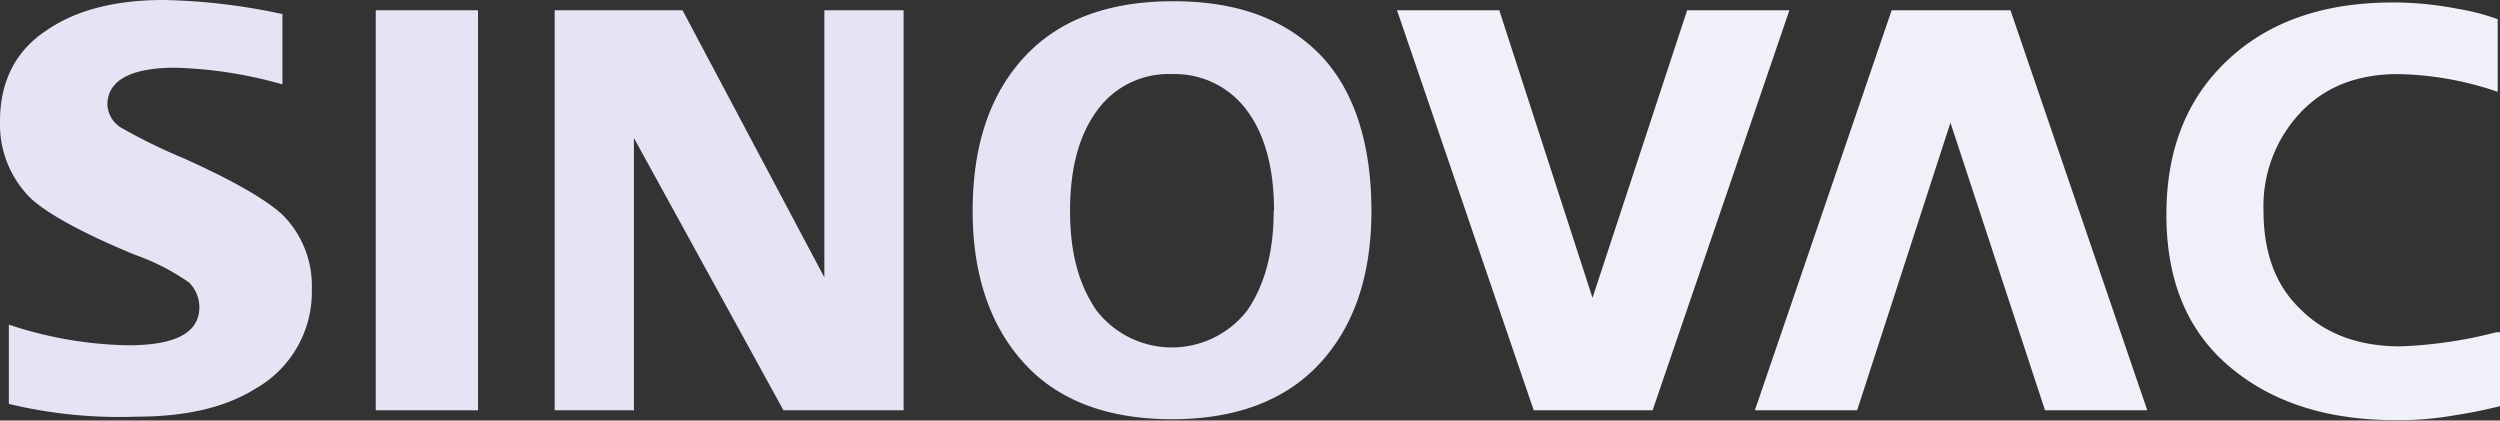
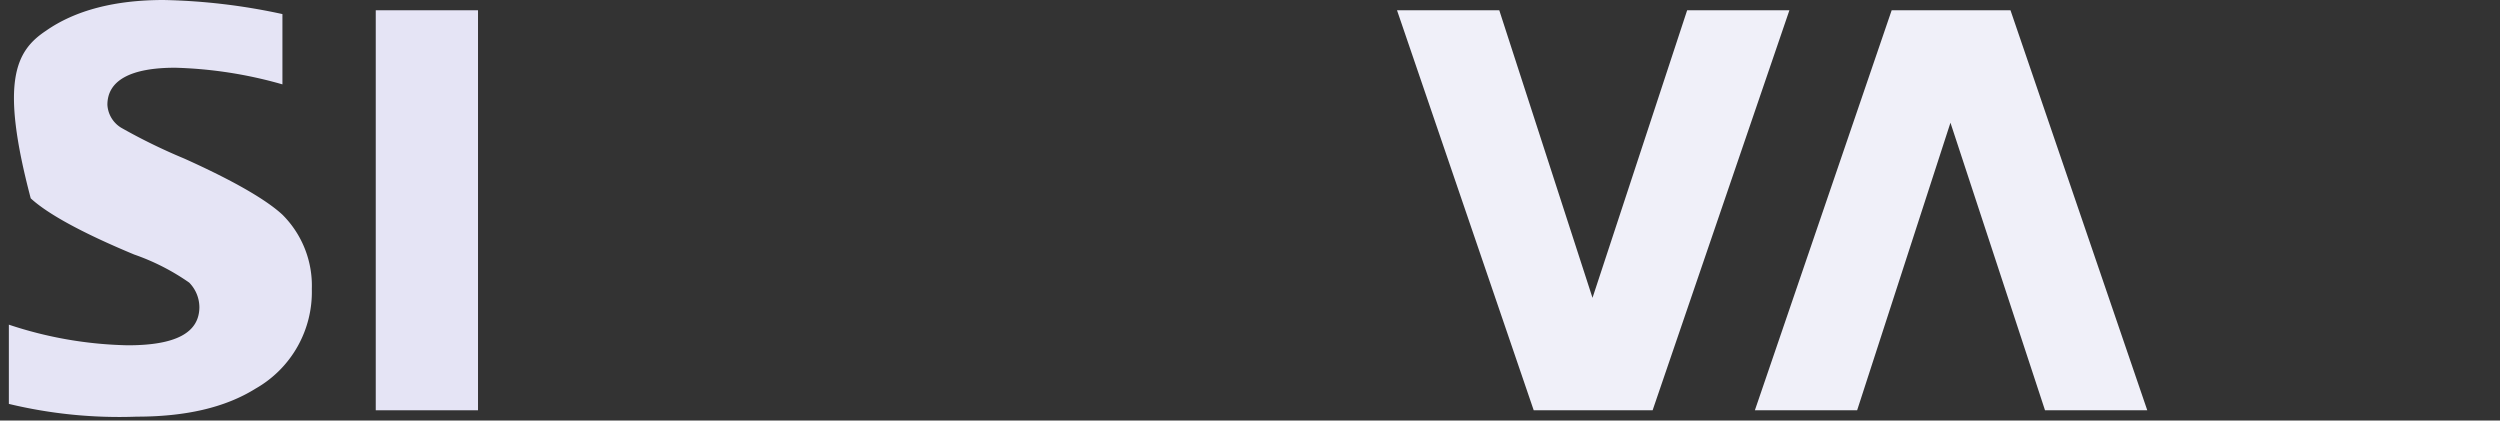
<svg xmlns="http://www.w3.org/2000/svg" viewBox="0 0 282.37 47.5">
  <rect x="0" y="0" width="282.37" height="47.5" fill="#333333" stroke="none" />
  <defs>
    <style>.cls-1{fill:#e5e4f5;}.cls-2{fill:#f0f0f9;}</style>
  </defs>
  <g id="Capa_2" data-name="Capa 2">
    <g id="Sinovac">
      <polygon class="cls-1" points="42.44 1.16 42.44 6.5 42.44 41 42.44 46.34 53.99 46.34 53.99 41 53.99 6.5 53.99 1.16 42.44 1.16" />
-       <path class="cls-1" d="M154.9,23.82c0,7.36-2,13.14-5.92,17.32s-9.53,6.21-16.6,6.21-12.7-2-16.6-6.21-5.92-10-5.92-17.32c0-7.51,2-13.28,5.92-17.47S125.31.14,132.52.14s12.71,2,16.75,6.21c3.75,4,5.63,10,5.63,17.47m-11,0q0-7.14-3-11.26a10.1,10.1,0,0,0-8.52-4.19,9.92,9.92,0,0,0-8.52,4.19q-3,4.11-3,11.26c0,4.76,1,8.37,3,11.26a10.76,10.76,0,0,0,17,0q3-4.34,3-11.26" />
      <polygon class="cls-2" points="190.56 1.16 202.11 1.16 186.66 46.34 173.23 46.34 157.79 1.16 169.34 1.16 179.87 33.64 190.56 1.16" />
-       <path class="cls-1" d="M1,45.62V36.67A45.11,45.11,0,0,0,14.44,39c5.48,0,8.08-1.45,8.08-4.33a4,4,0,0,0-1.15-2.75,25.38,25.38,0,0,0-6.21-3.17c-5.92-2.46-9.82-4.62-11.69-6.35A11.73,11.73,0,0,1,0,13.71C0,9.24,1.73,5.77,5.2,3.47,8.52,1.15,13,0,18.48,0A69.22,69.22,0,0,1,31.9,1.59V9.53A48.46,48.46,0,0,0,19.78,7.65c-5.05,0-7.65,1.45-7.65,4.19a3.24,3.24,0,0,0,1.58,2.6,65.1,65.1,0,0,0,7.08,3.46c5.48,2.46,9.24,4.62,11.11,6.35a11.31,11.31,0,0,1,3.32,8.38,12.55,12.55,0,0,1-6.35,11.26c-3.46,2.16-7.94,3.17-13.42,3.17A53.29,53.29,0,0,1,1,45.62" />
-       <polygon class="cls-1" points="62.65 46.34 62.65 1.16 77.09 1.16 93.11 31.33 93.11 1.16 102.06 1.16 102.06 46.34 88.49 46.34 71.6 15.59 71.6 46.34 62.65 46.34" />
+       <path class="cls-1" d="M1,45.62V36.67A45.11,45.11,0,0,0,14.44,39c5.48,0,8.08-1.45,8.08-4.33a4,4,0,0,0-1.15-2.75,25.38,25.38,0,0,0-6.21-3.17c-5.92-2.46-9.82-4.62-11.69-6.35C0,9.24,1.73,5.77,5.2,3.47,8.52,1.15,13,0,18.48,0A69.22,69.22,0,0,1,31.9,1.59V9.53A48.46,48.46,0,0,0,19.78,7.65c-5.05,0-7.65,1.45-7.65,4.19a3.24,3.24,0,0,0,1.58,2.6,65.1,65.1,0,0,0,7.08,3.46c5.48,2.46,9.24,4.62,11.11,6.35a11.31,11.31,0,0,1,3.32,8.38,12.55,12.55,0,0,1-6.35,11.26c-3.46,2.16-7.94,3.17-13.42,3.17A53.29,53.29,0,0,1,1,45.62" />
      <polygon class="cls-2" points="209.76 46.34 198.21 46.34 213.66 1.16 227.08 1.16 242.53 46.34 230.98 46.34 220.3 13.86 209.76 46.34" />
-       <path class="cls-2" d="M281.94,37.53a50.2,50.2,0,0,1-10.83,1.59c-4.76,0-8.52-1.44-11.26-4.18-2.89-2.75-4.19-6.5-4.19-11.12a15.4,15.4,0,0,1,4.19-11.12c2.74-2.88,6.35-4.33,11-4.33a36.47,36.47,0,0,1,11.26,2V2.17A24.32,24.32,0,0,0,277.61,1a37.72,37.72,0,0,0-7.37-.72q-11.69,0-18.62,6.5c-4.62,4.33-6.93,10.1-6.93,17.46s2.31,13,6.93,17,10.83,6.21,18.91,6.21a35.6,35.6,0,0,0,6.93-.58,50.07,50.07,0,0,0,4.91-1V37.53Z" />
    </g>
  </g>
</svg>